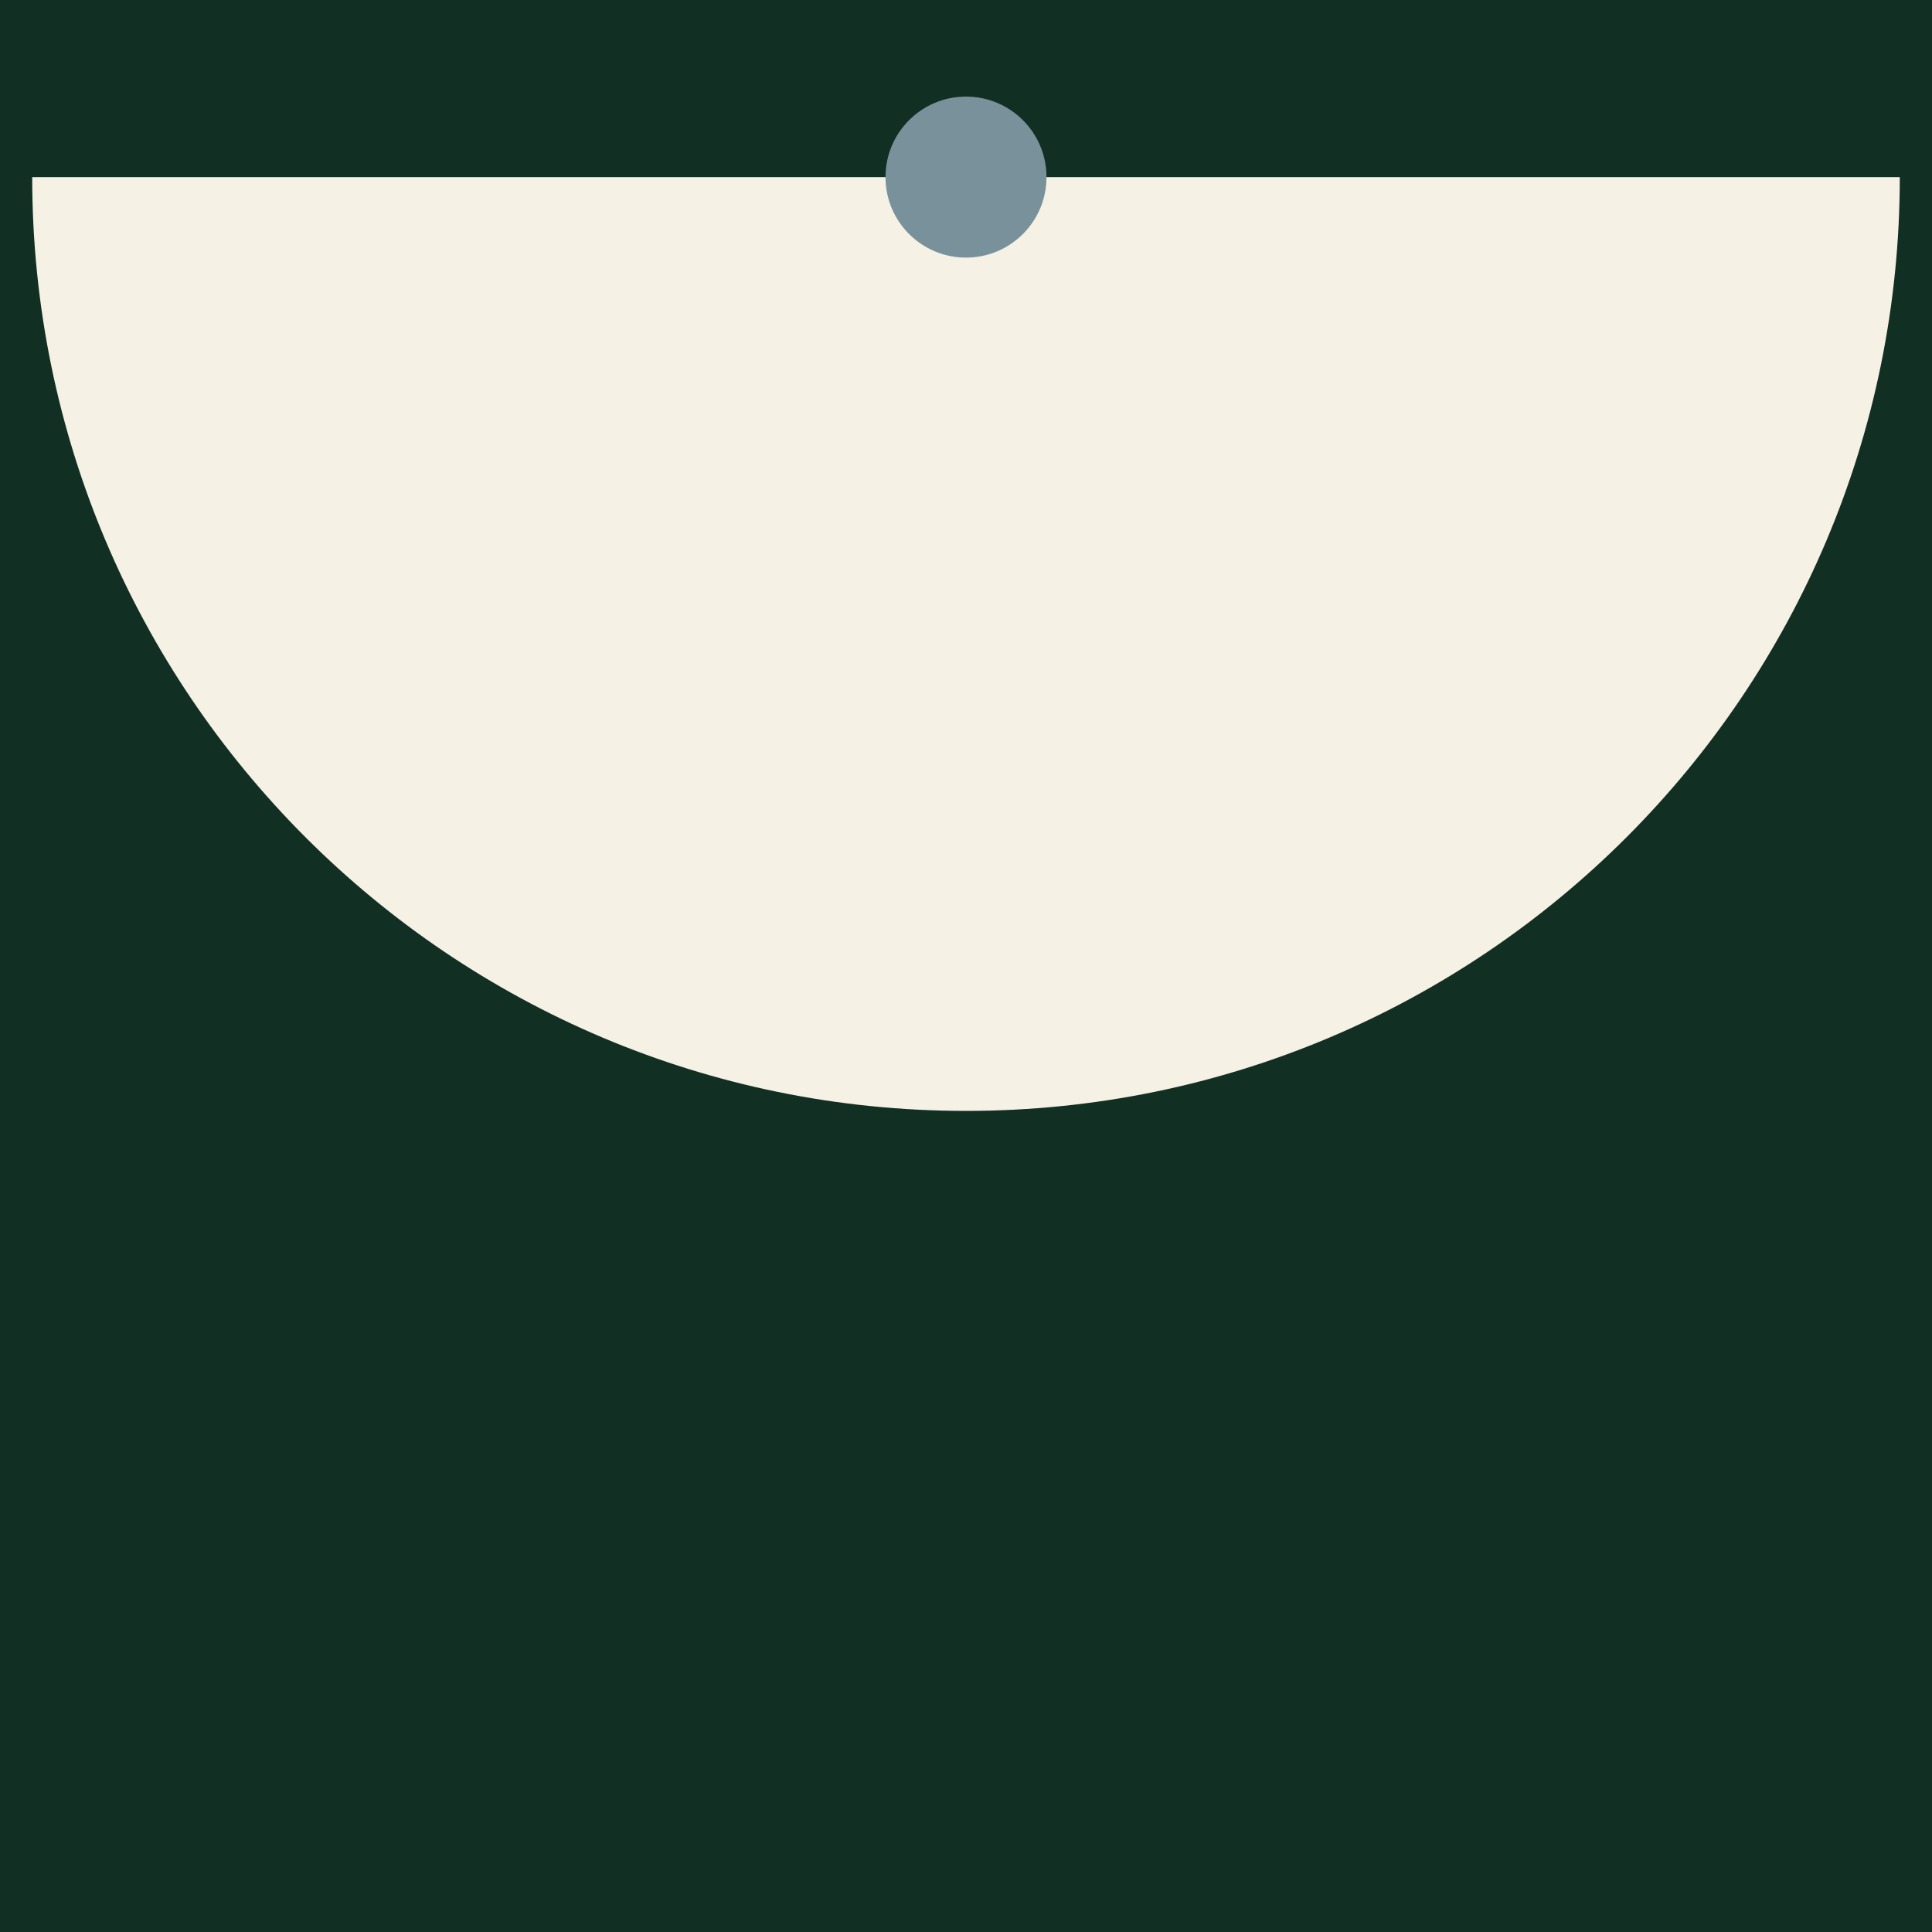
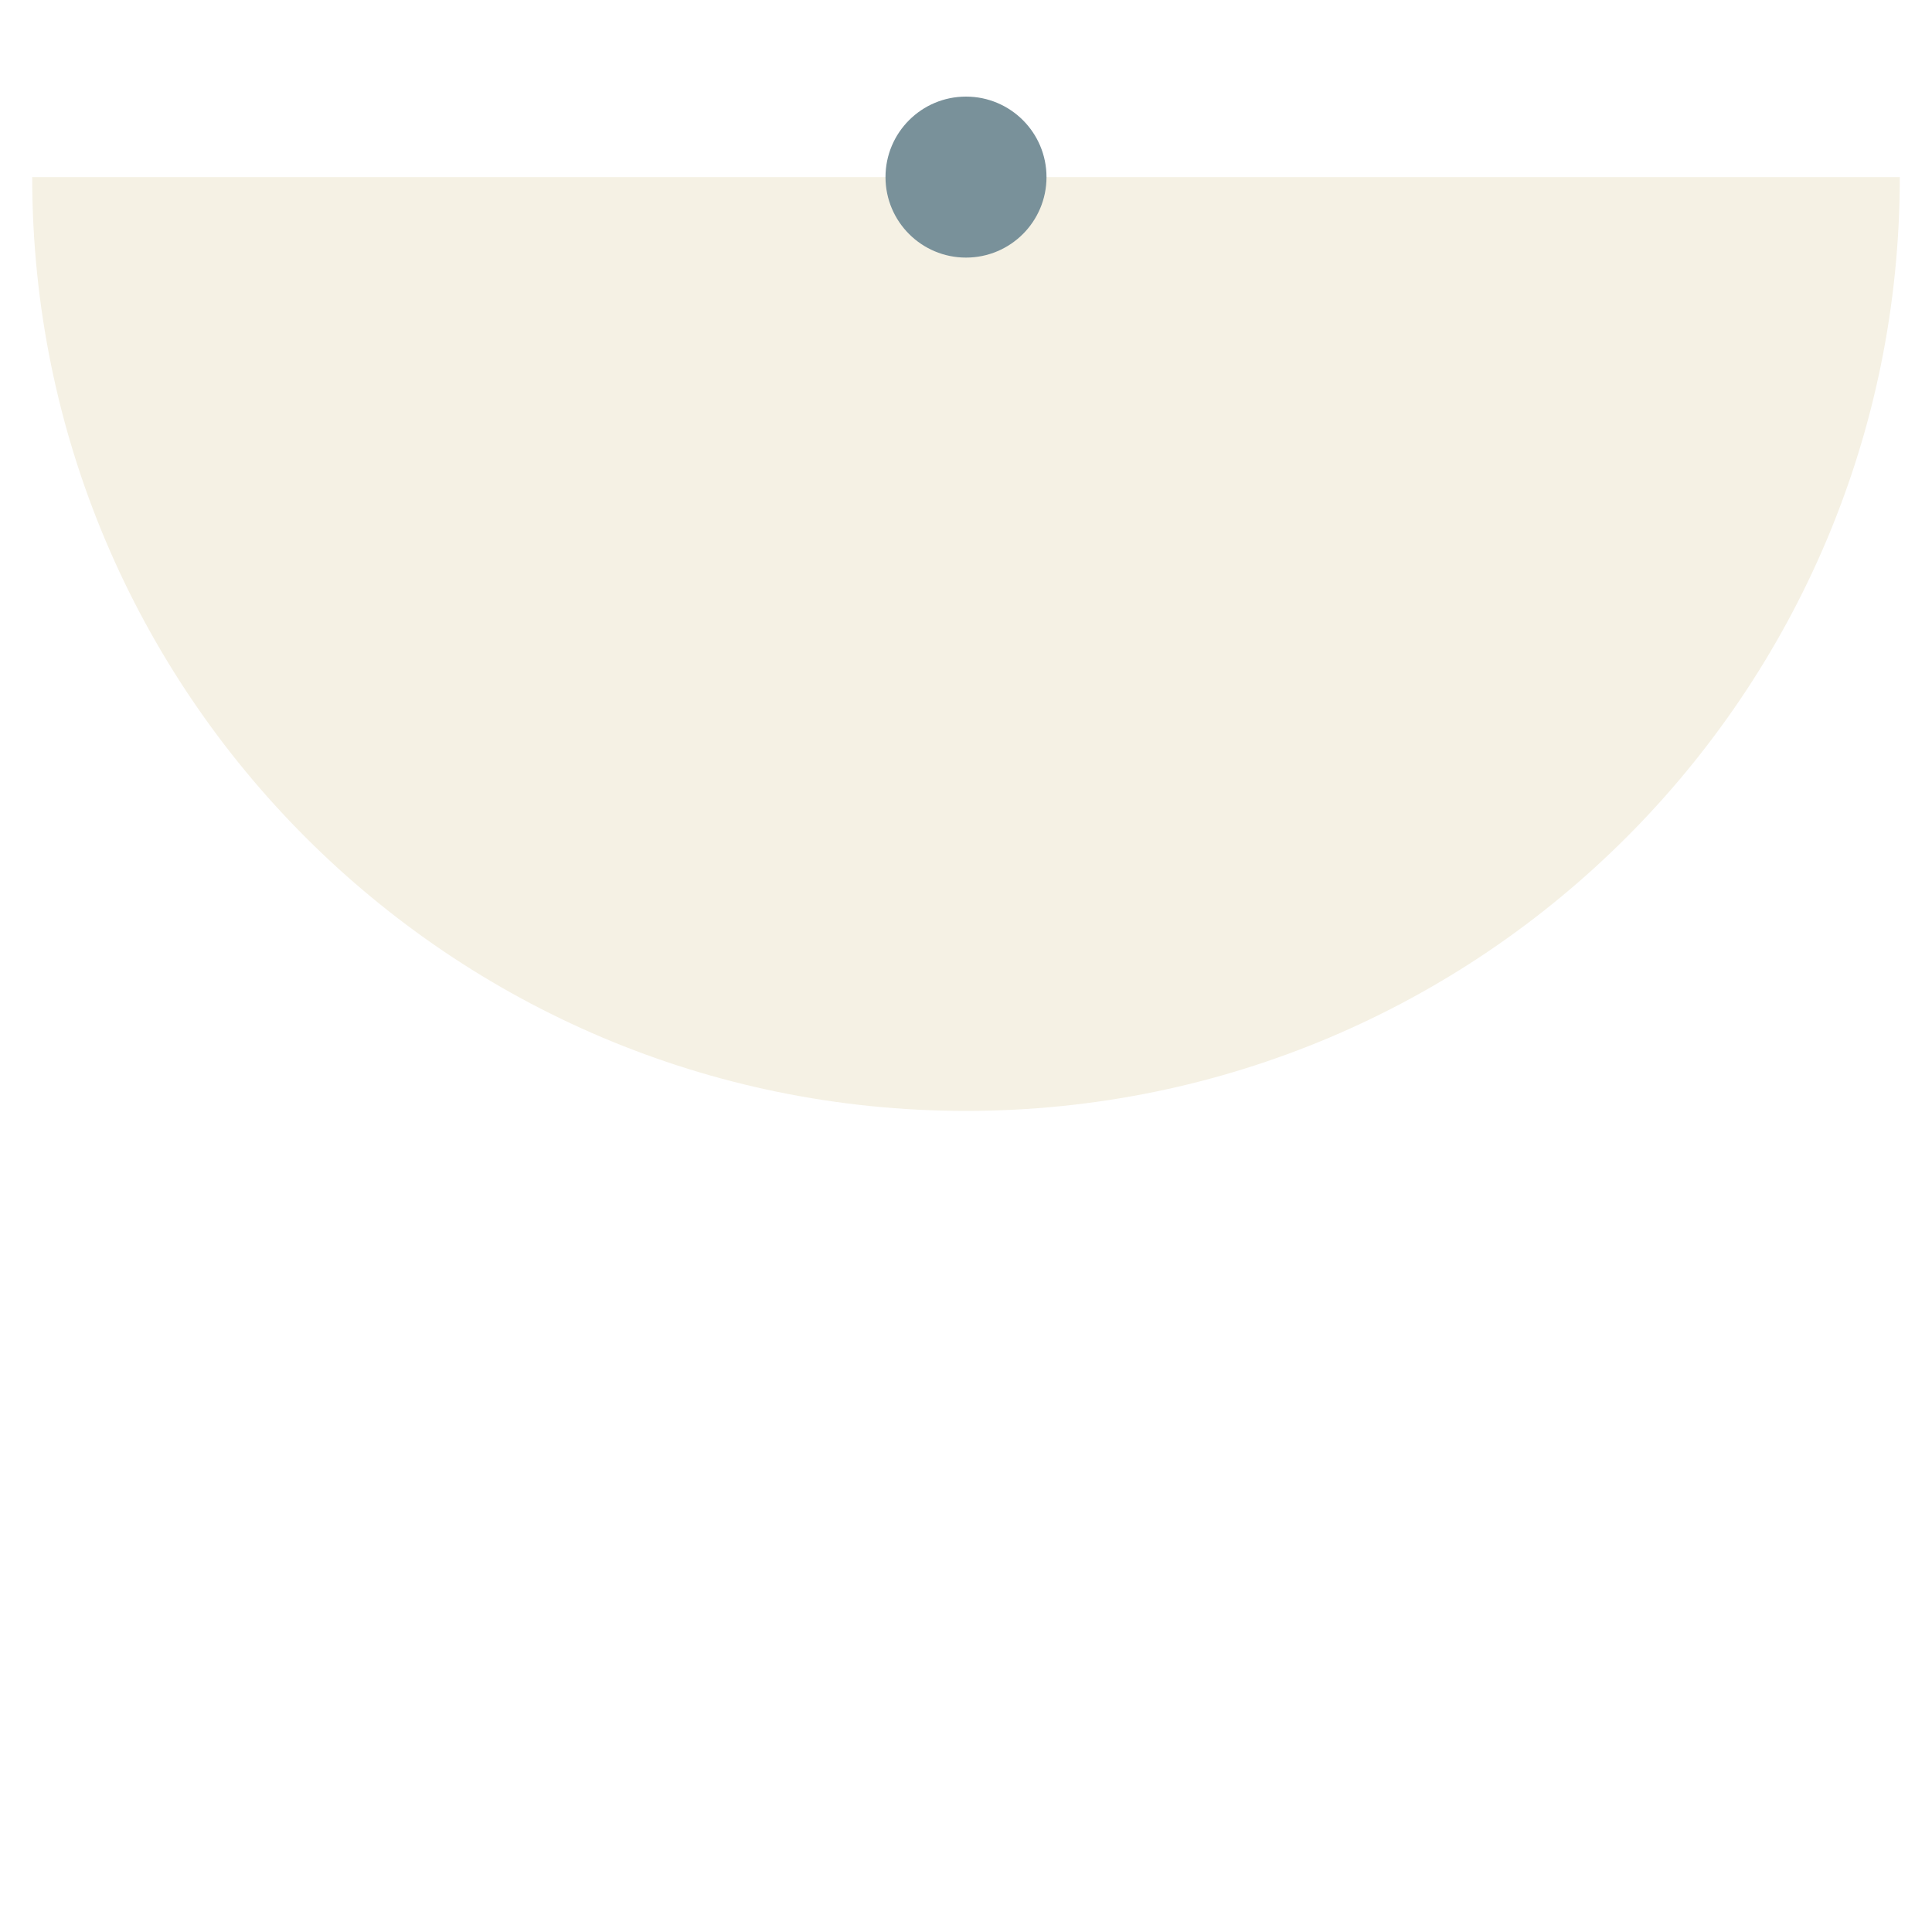
<svg xmlns="http://www.w3.org/2000/svg" viewBox="0 0 60 60">
  <defs>
    <style>
      .cls-1 {
        fill: #79919a;
      }

      .cls-2 {
        fill: #f5f1e4;
      }

      .cls-3 {
        fill: #122f23;
      }
    </style>
  </defs>
  <g id="Livello_1" data-name="Livello 1">
-     <rect class="cls-3" width="60" height="60" />
-   </g>
+     </g>
  <g id="Bollo">
    <path class="cls-2" d="M59,5.5c0,16.02-12.98,29-29,29S1,21.52,1,5.5h58Z" />
-     <circle class="cls-1" cx="30" cy="5.5" r="1.5" />
    <circle class="cls-1" cx="30" cy="5.5" r="2.5" />
  </g>
</svg>